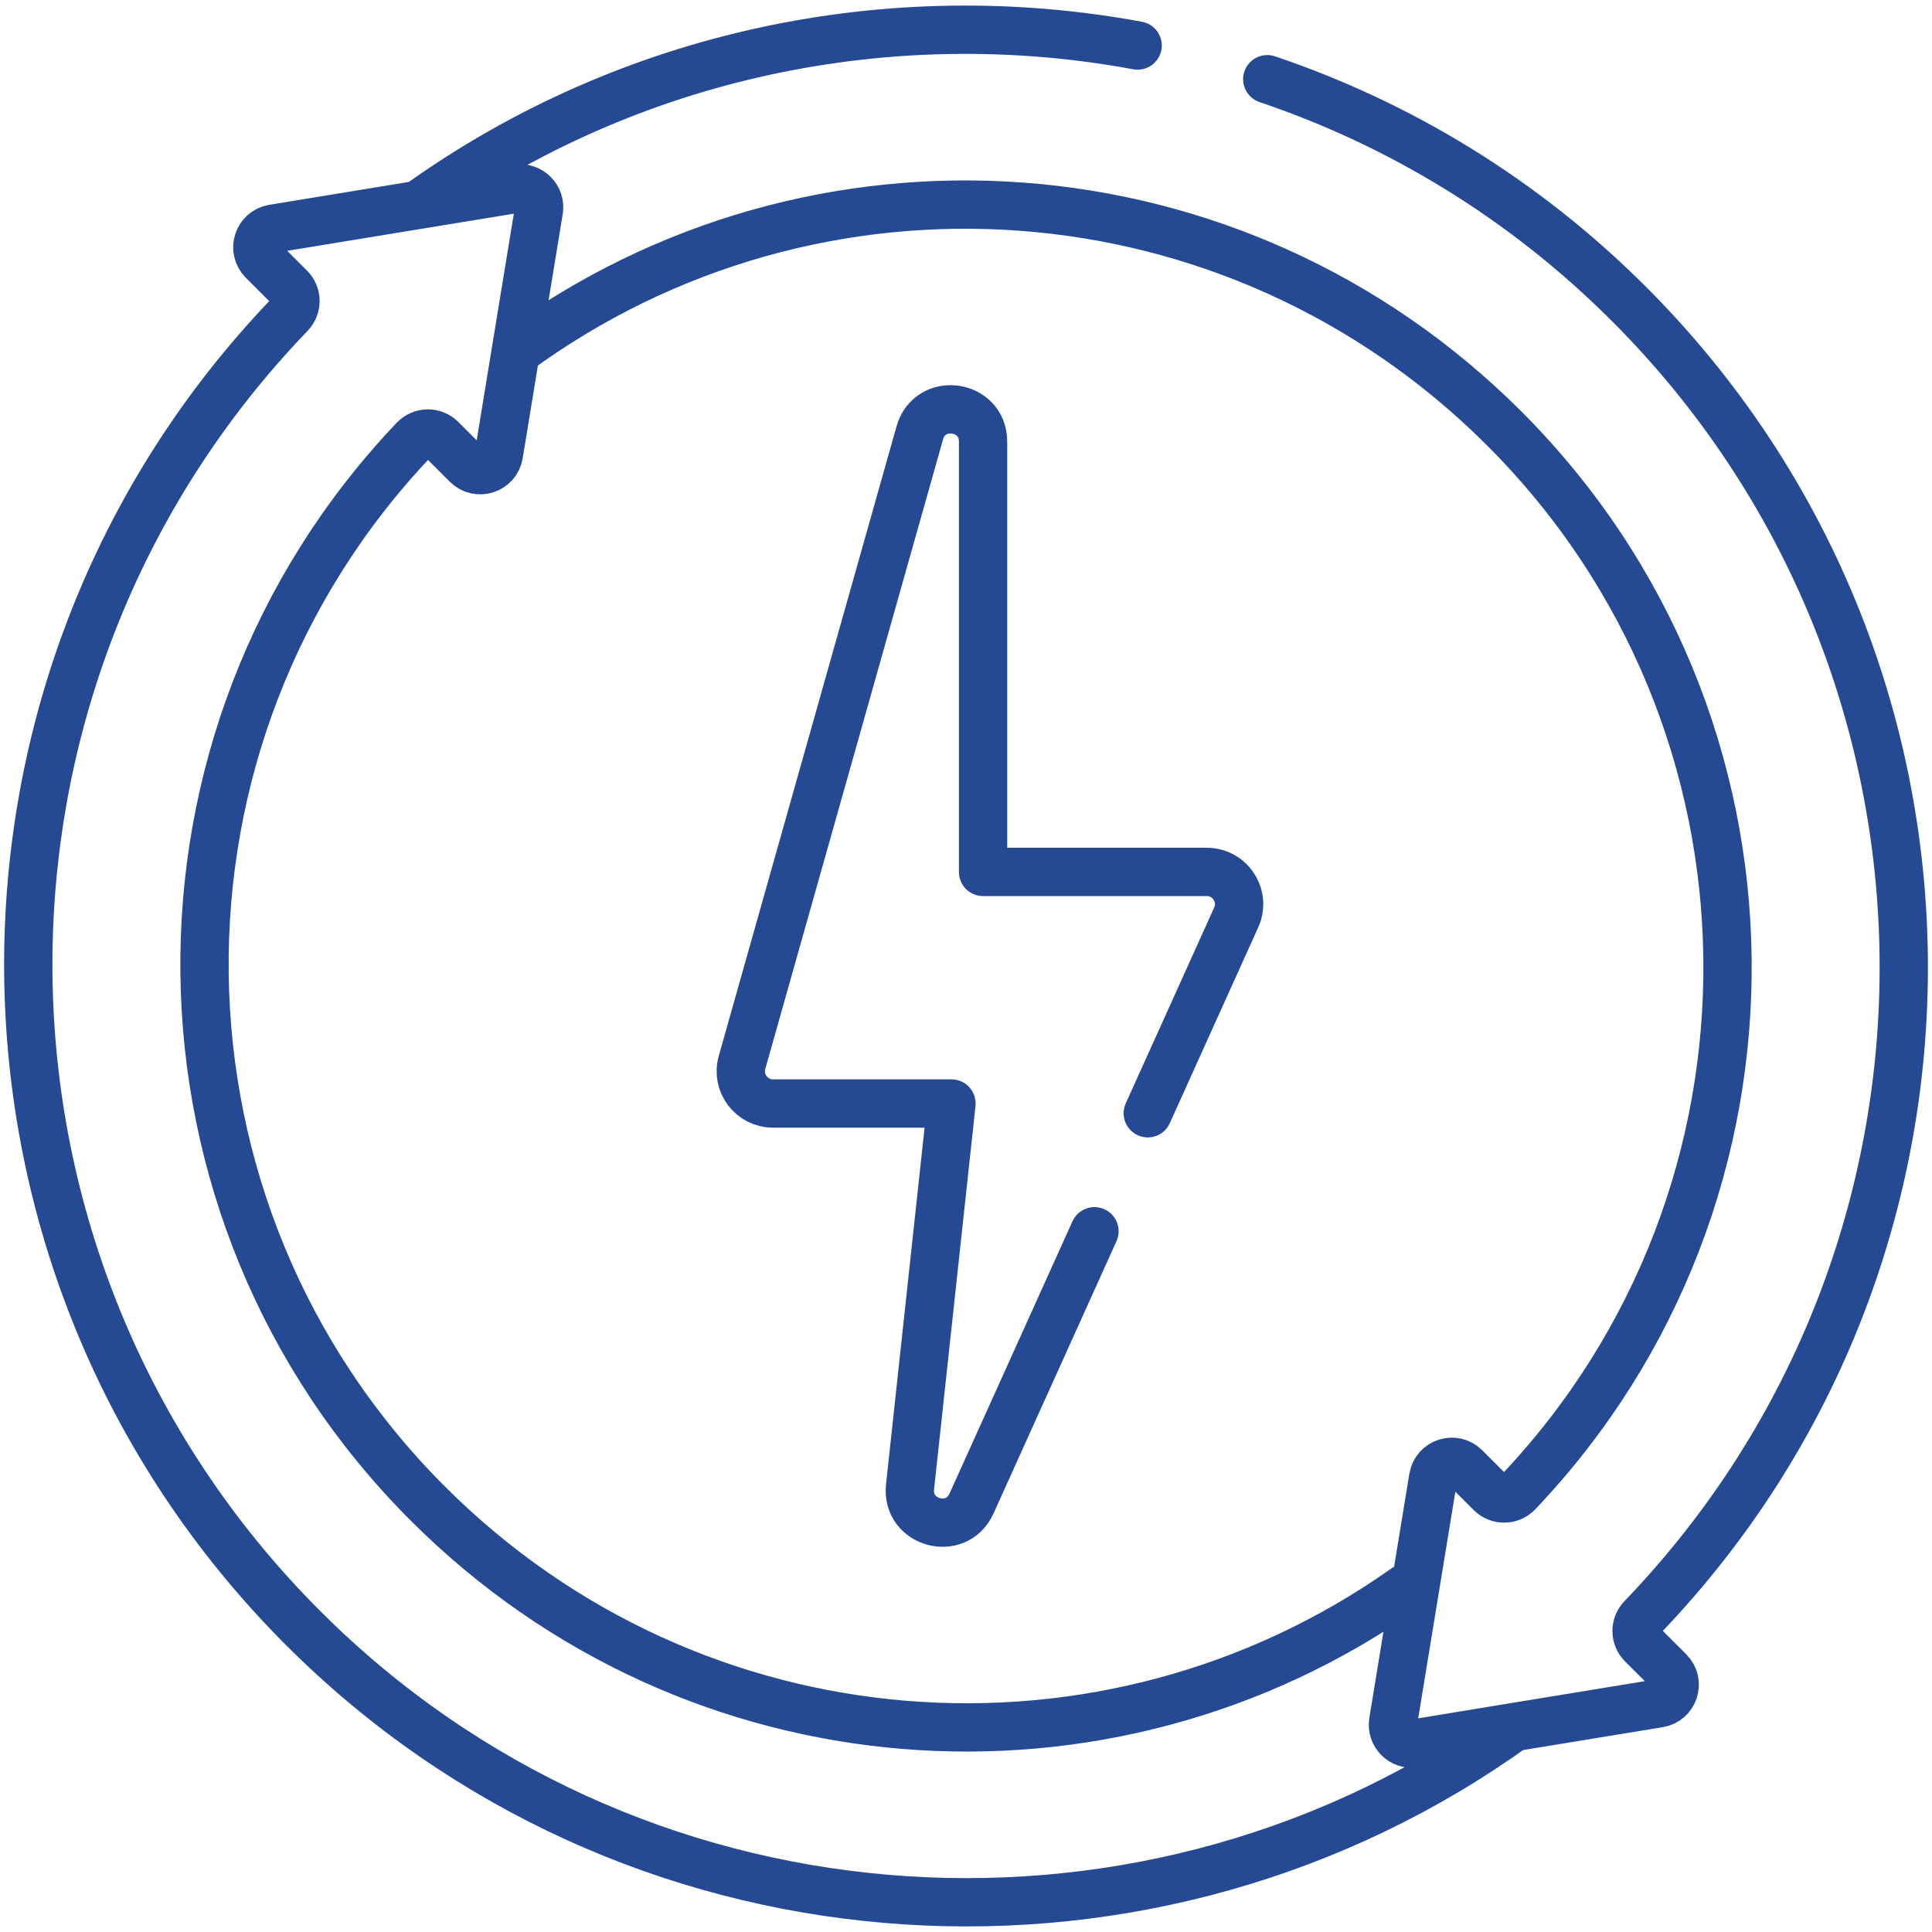
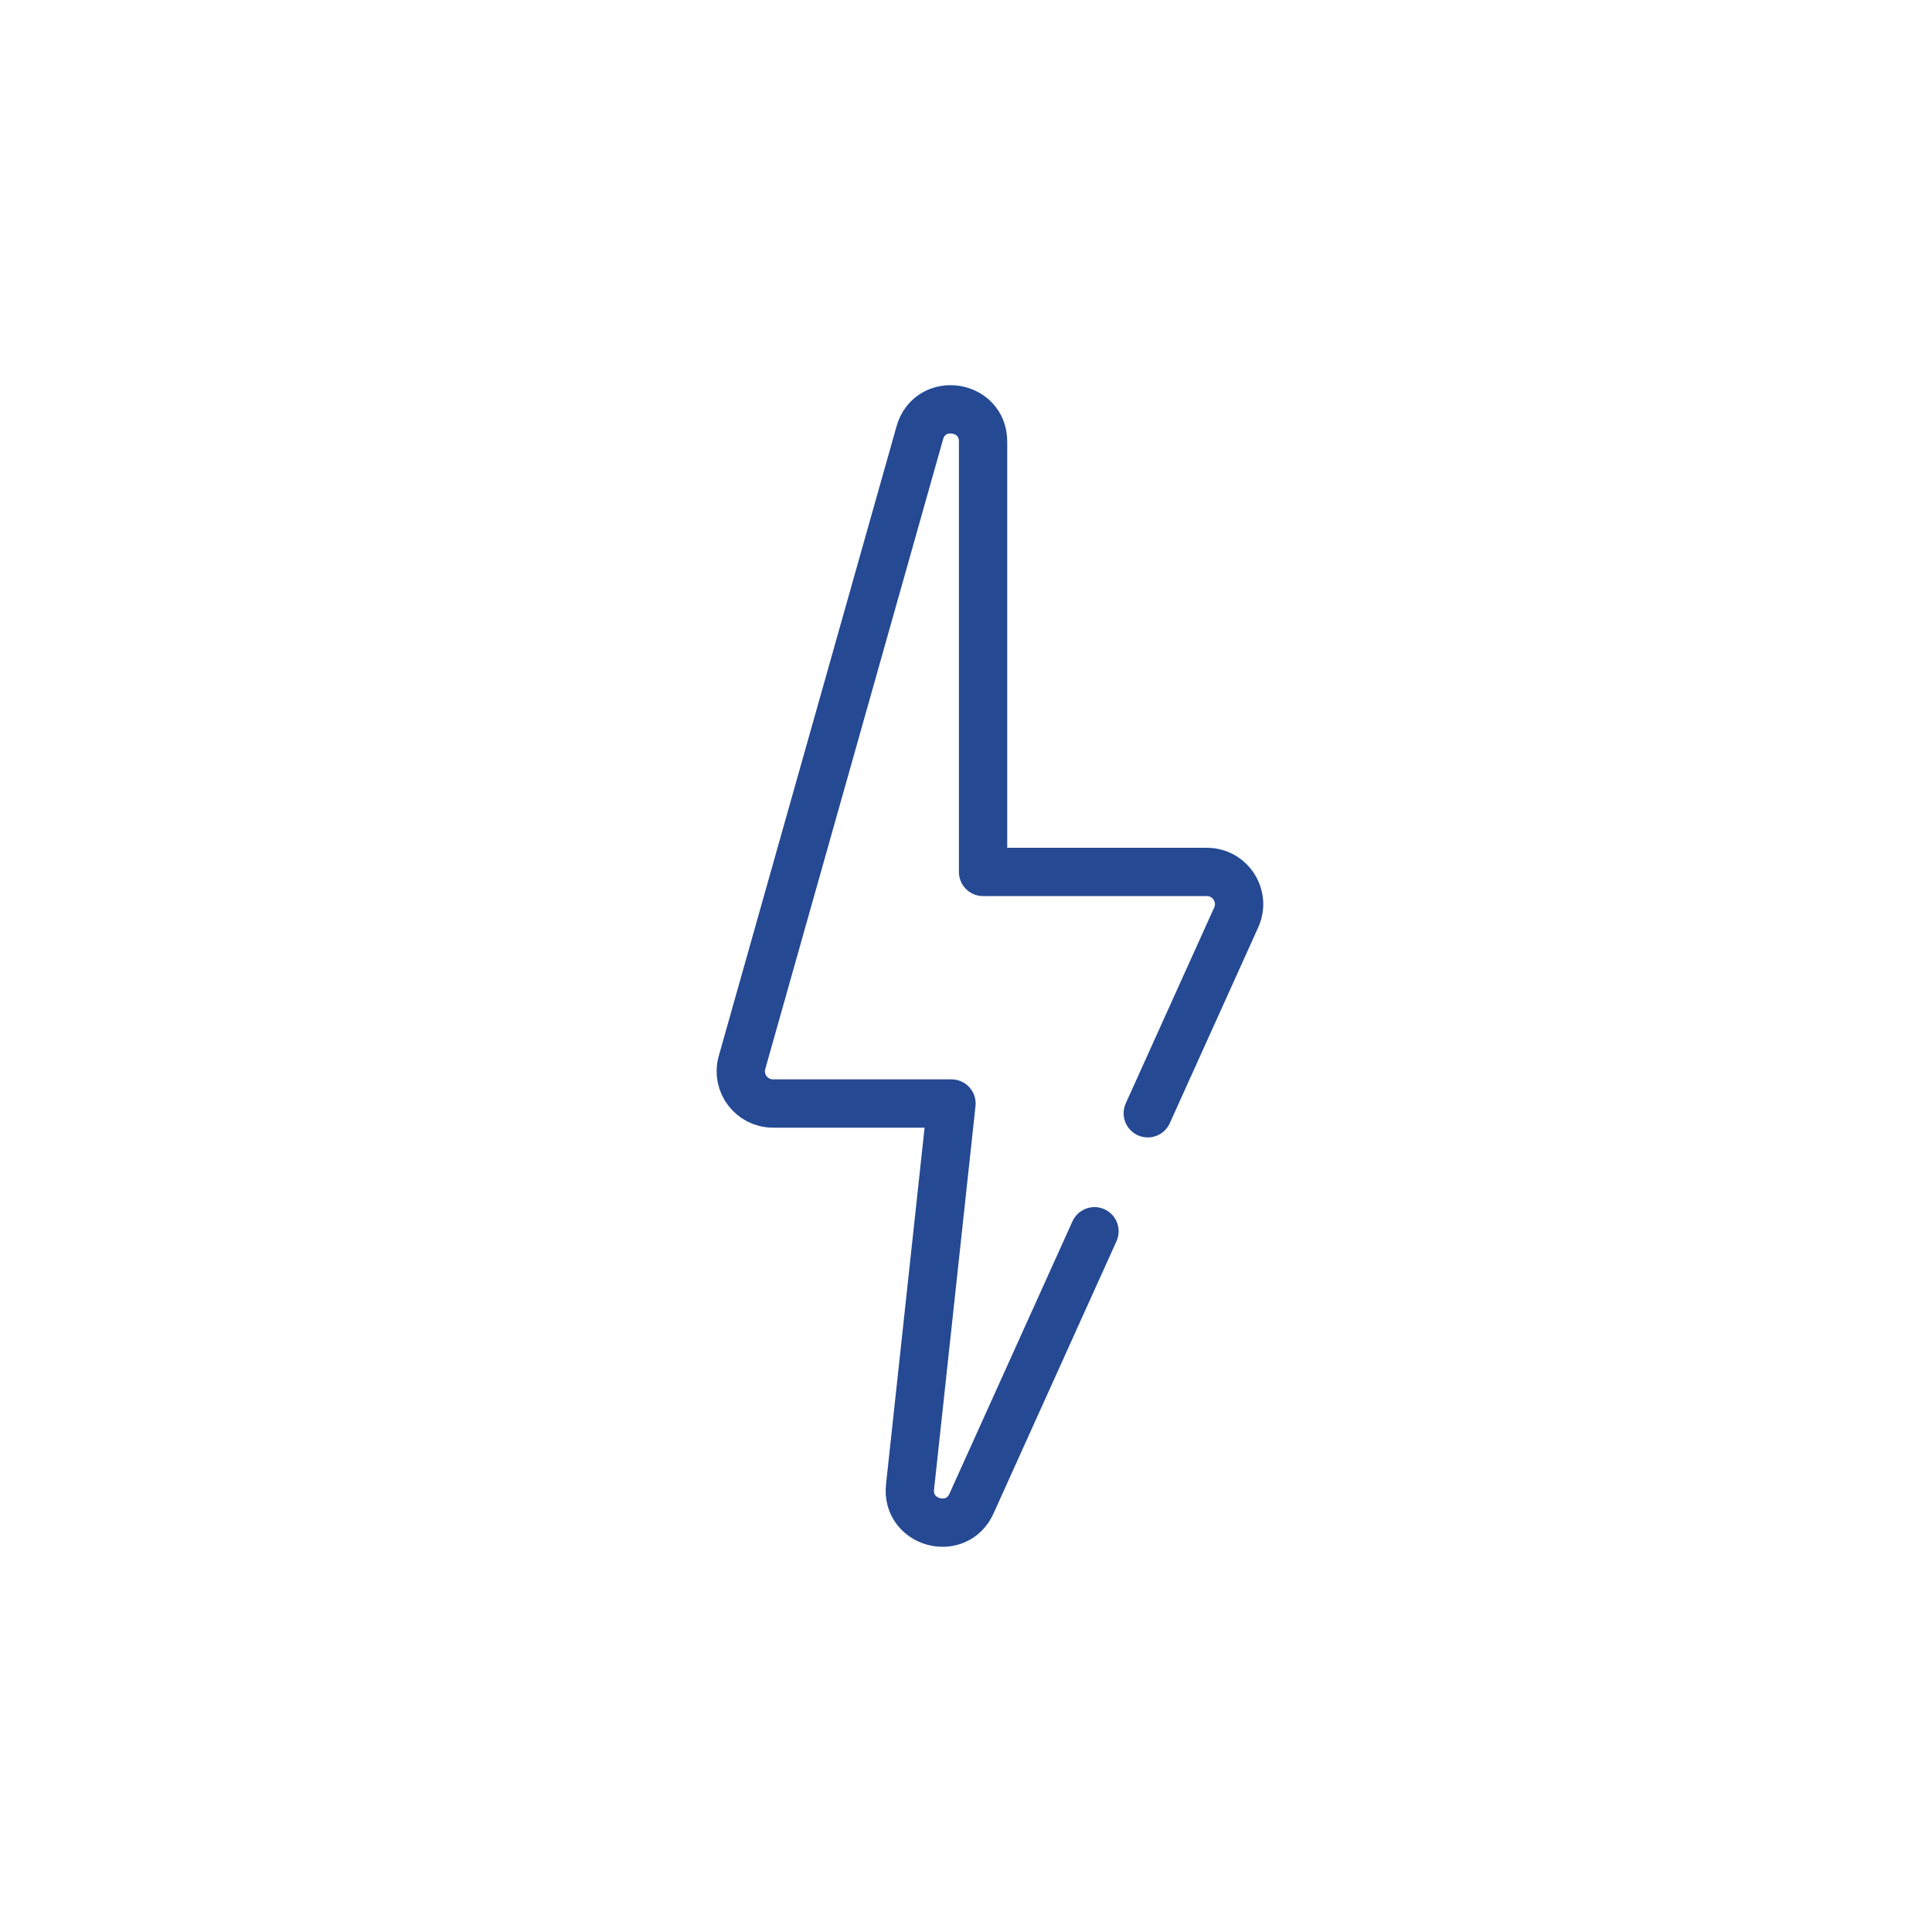
<svg xmlns="http://www.w3.org/2000/svg" width="80" height="80" viewBox="0 0 80 80" fill="none">
  <g clip-path="url(#clip0_15_796)">
    <path d="M47.527 46.098L51.189 37.989C51.588 37.106 50.941 36.105 49.972 36.105H40.707V18.286C40.707 16.735 38.508 16.431 38.087 17.923L30.725 43.996C30.484 44.848 31.125 45.694 32.01 45.694H39.399L37.683 61.568C37.52 63.078 39.602 63.645 40.227 62.261L45.32 50.984" stroke="#254993" stroke-width="2" stroke-miterlimit="10" stroke-linecap="round" stroke-linejoin="round" />
-     <path d="M58.187 65.766C45.84 74.493 28.752 73.296 17.712 62.256C5.576 50.12 5.389 30.56 17.151 18.195C17.223 18.119 17.31 18.059 17.406 18.017C17.501 17.975 17.605 17.953 17.709 17.951C17.814 17.95 17.917 17.97 18.014 18.009C18.111 18.048 18.199 18.107 18.273 18.181L19.332 19.24C19.783 19.691 20.554 19.442 20.657 18.814L22.313 8.71M22.313 8.71C22.4 8.182 21.943 7.725 21.415 7.812M22.313 8.71L21.353 14.566C33.732 5.478 51.112 6.567 62.29 17.744C74.426 29.881 74.612 49.441 62.85 61.805C62.547 62.124 62.04 62.132 61.729 61.82L60.67 60.76C60.219 60.309 59.448 60.558 59.345 61.187L57.689 71.291C57.601 71.818 58.059 72.276 58.587 72.189L62.677 71.517M22.313 8.71C22.401 8.183 21.942 7.724 21.415 7.812M21.415 7.812L11.311 9.468C10.683 9.571 10.434 10.342 10.885 10.792L12.006 11.913C12.306 12.213 12.312 12.699 12.018 13.005C-2.621 28.219 -2.443 52.42 12.553 67.416C25.993 80.856 46.947 82.36 62.07 71.946L62.677 71.517M21.415 7.812L17.322 8.483C26.082 2.197 36.904 -0.003 47.107 1.885M62.677 71.517L68.69 70.532C69.319 70.43 69.568 69.658 69.117 69.207L67.996 68.088C67.695 67.787 67.689 67.301 67.983 66.996C82.623 51.781 82.445 27.58 67.45 12.584C63.096 8.23 57.953 5.129 52.475 3.28" stroke="#254993" stroke-width="2" stroke-miterlimit="10" stroke-linecap="round" stroke-linejoin="round" />
  </g>
  <defs>
    <clipPath id="clip0_15_796">
      <rect width="80" height="80" fill="white" />
    </clipPath>
  </defs>
</svg>